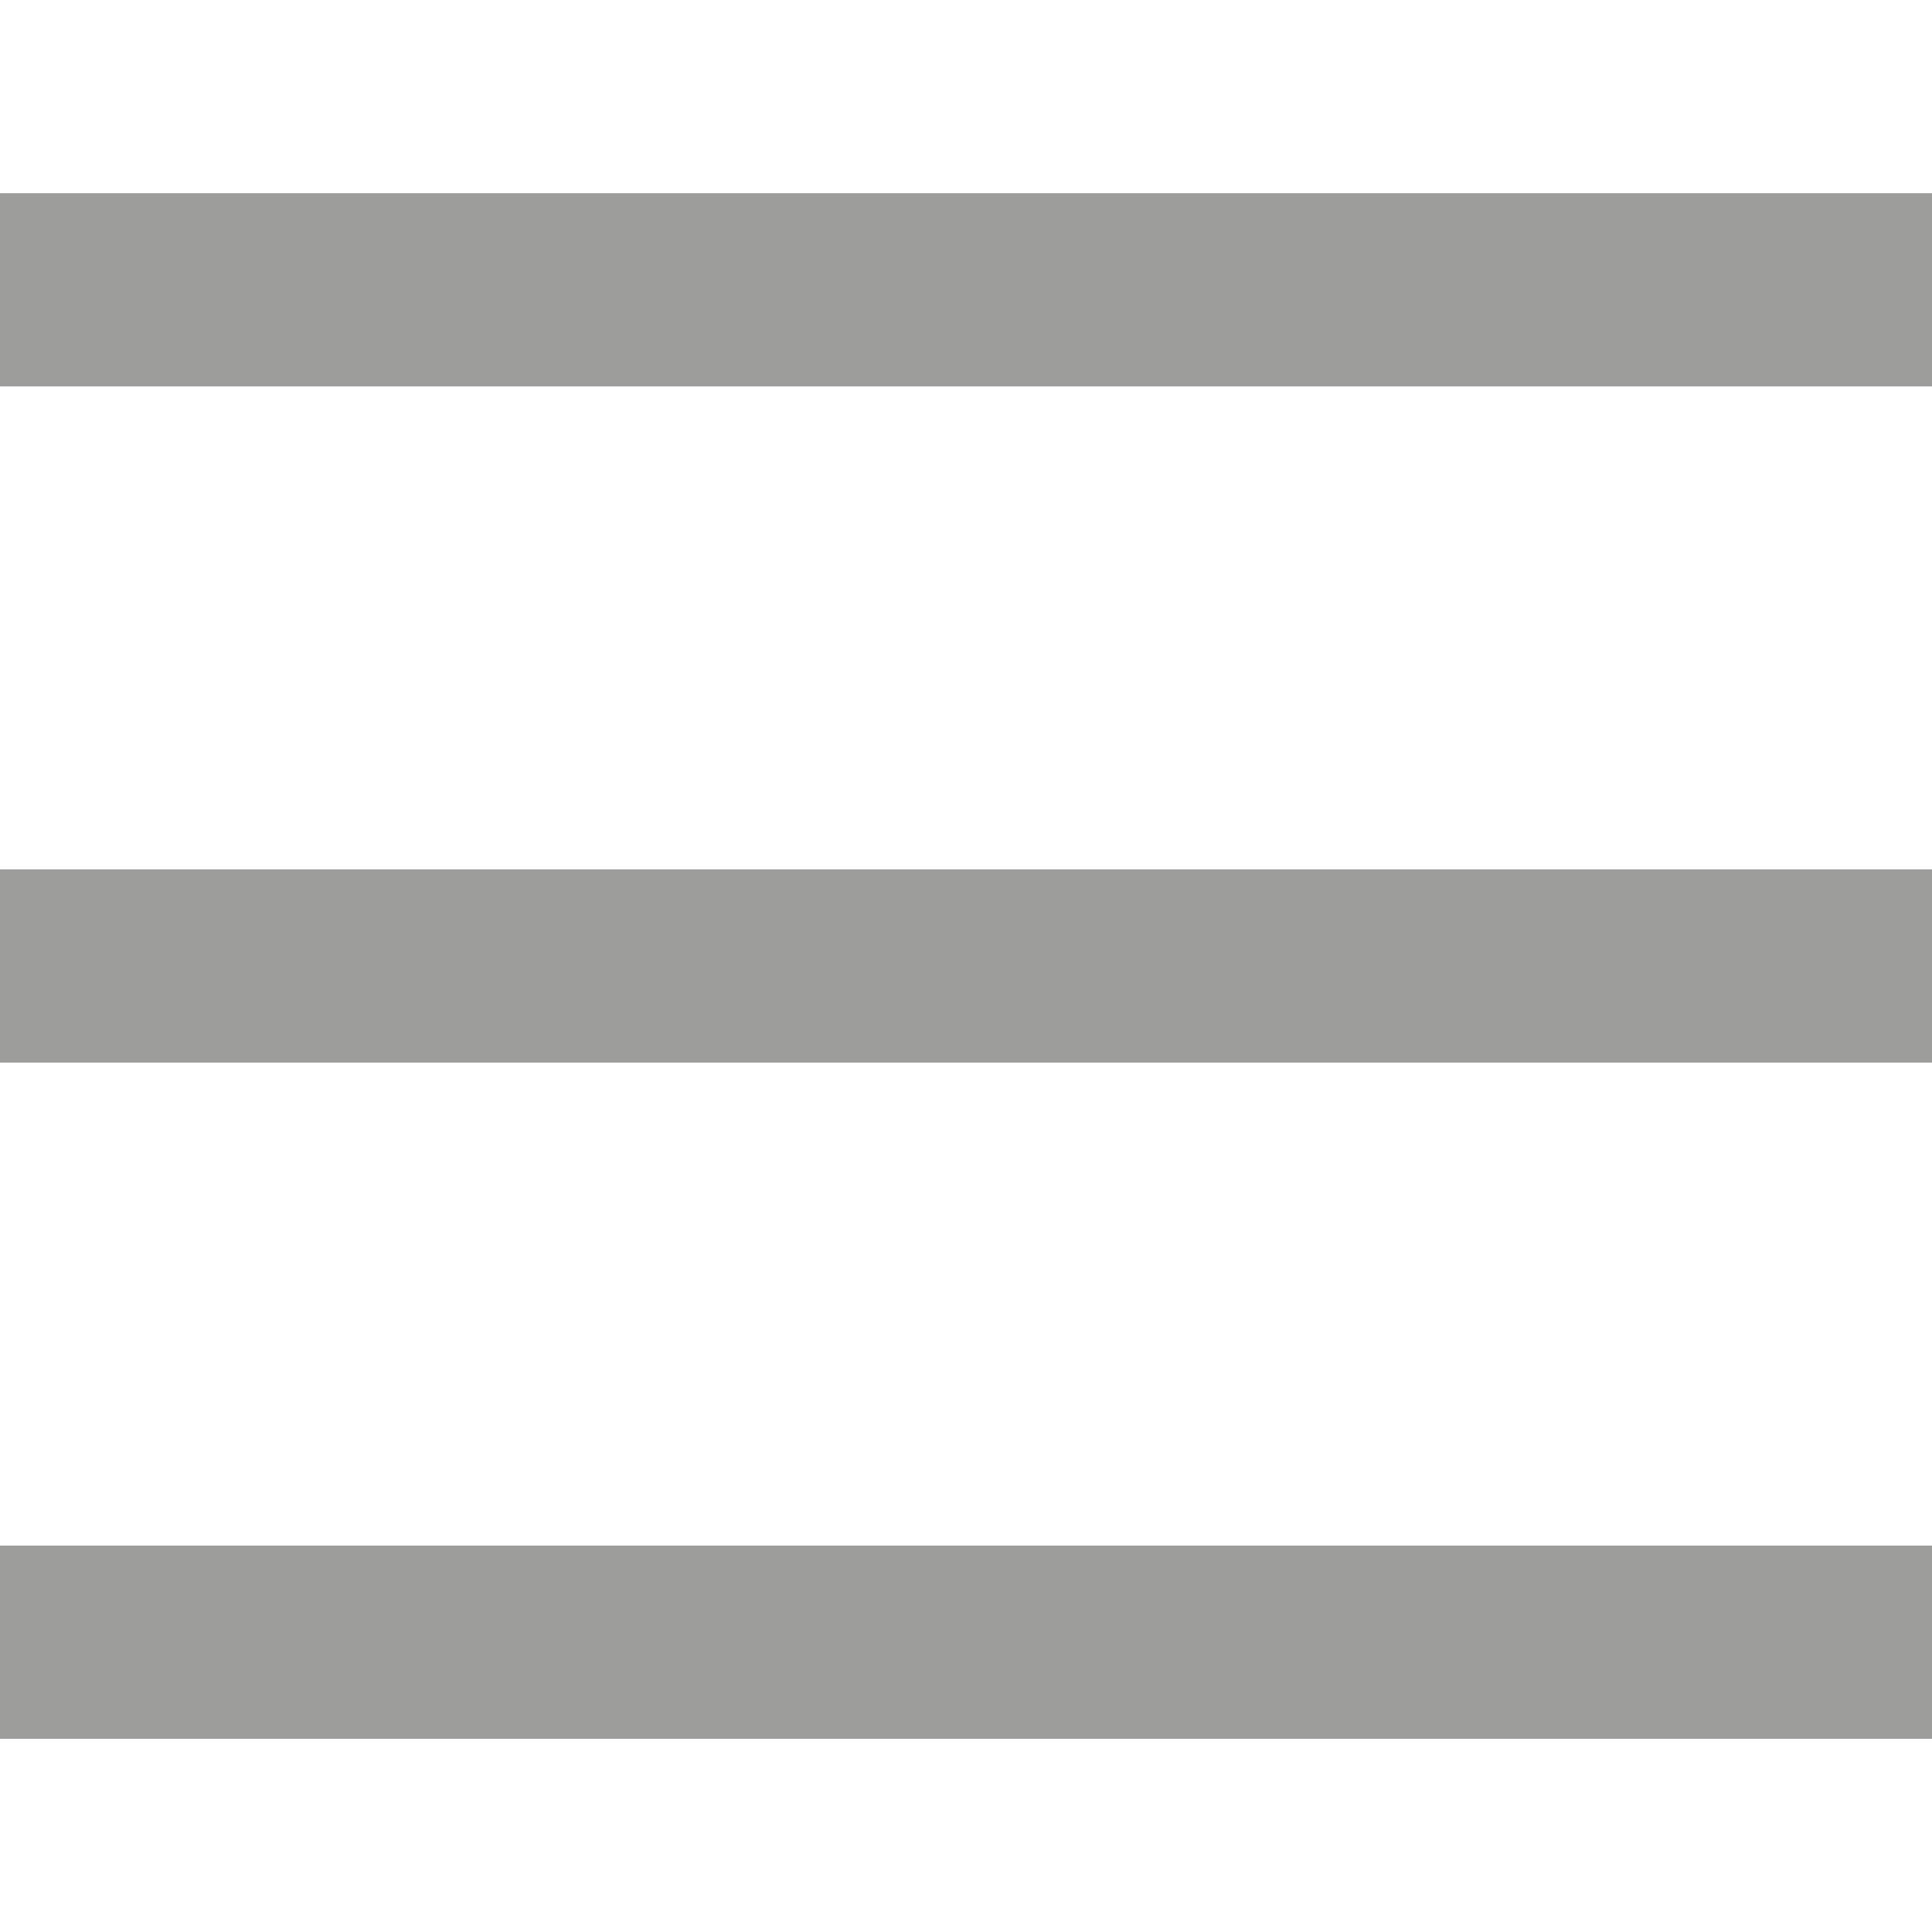
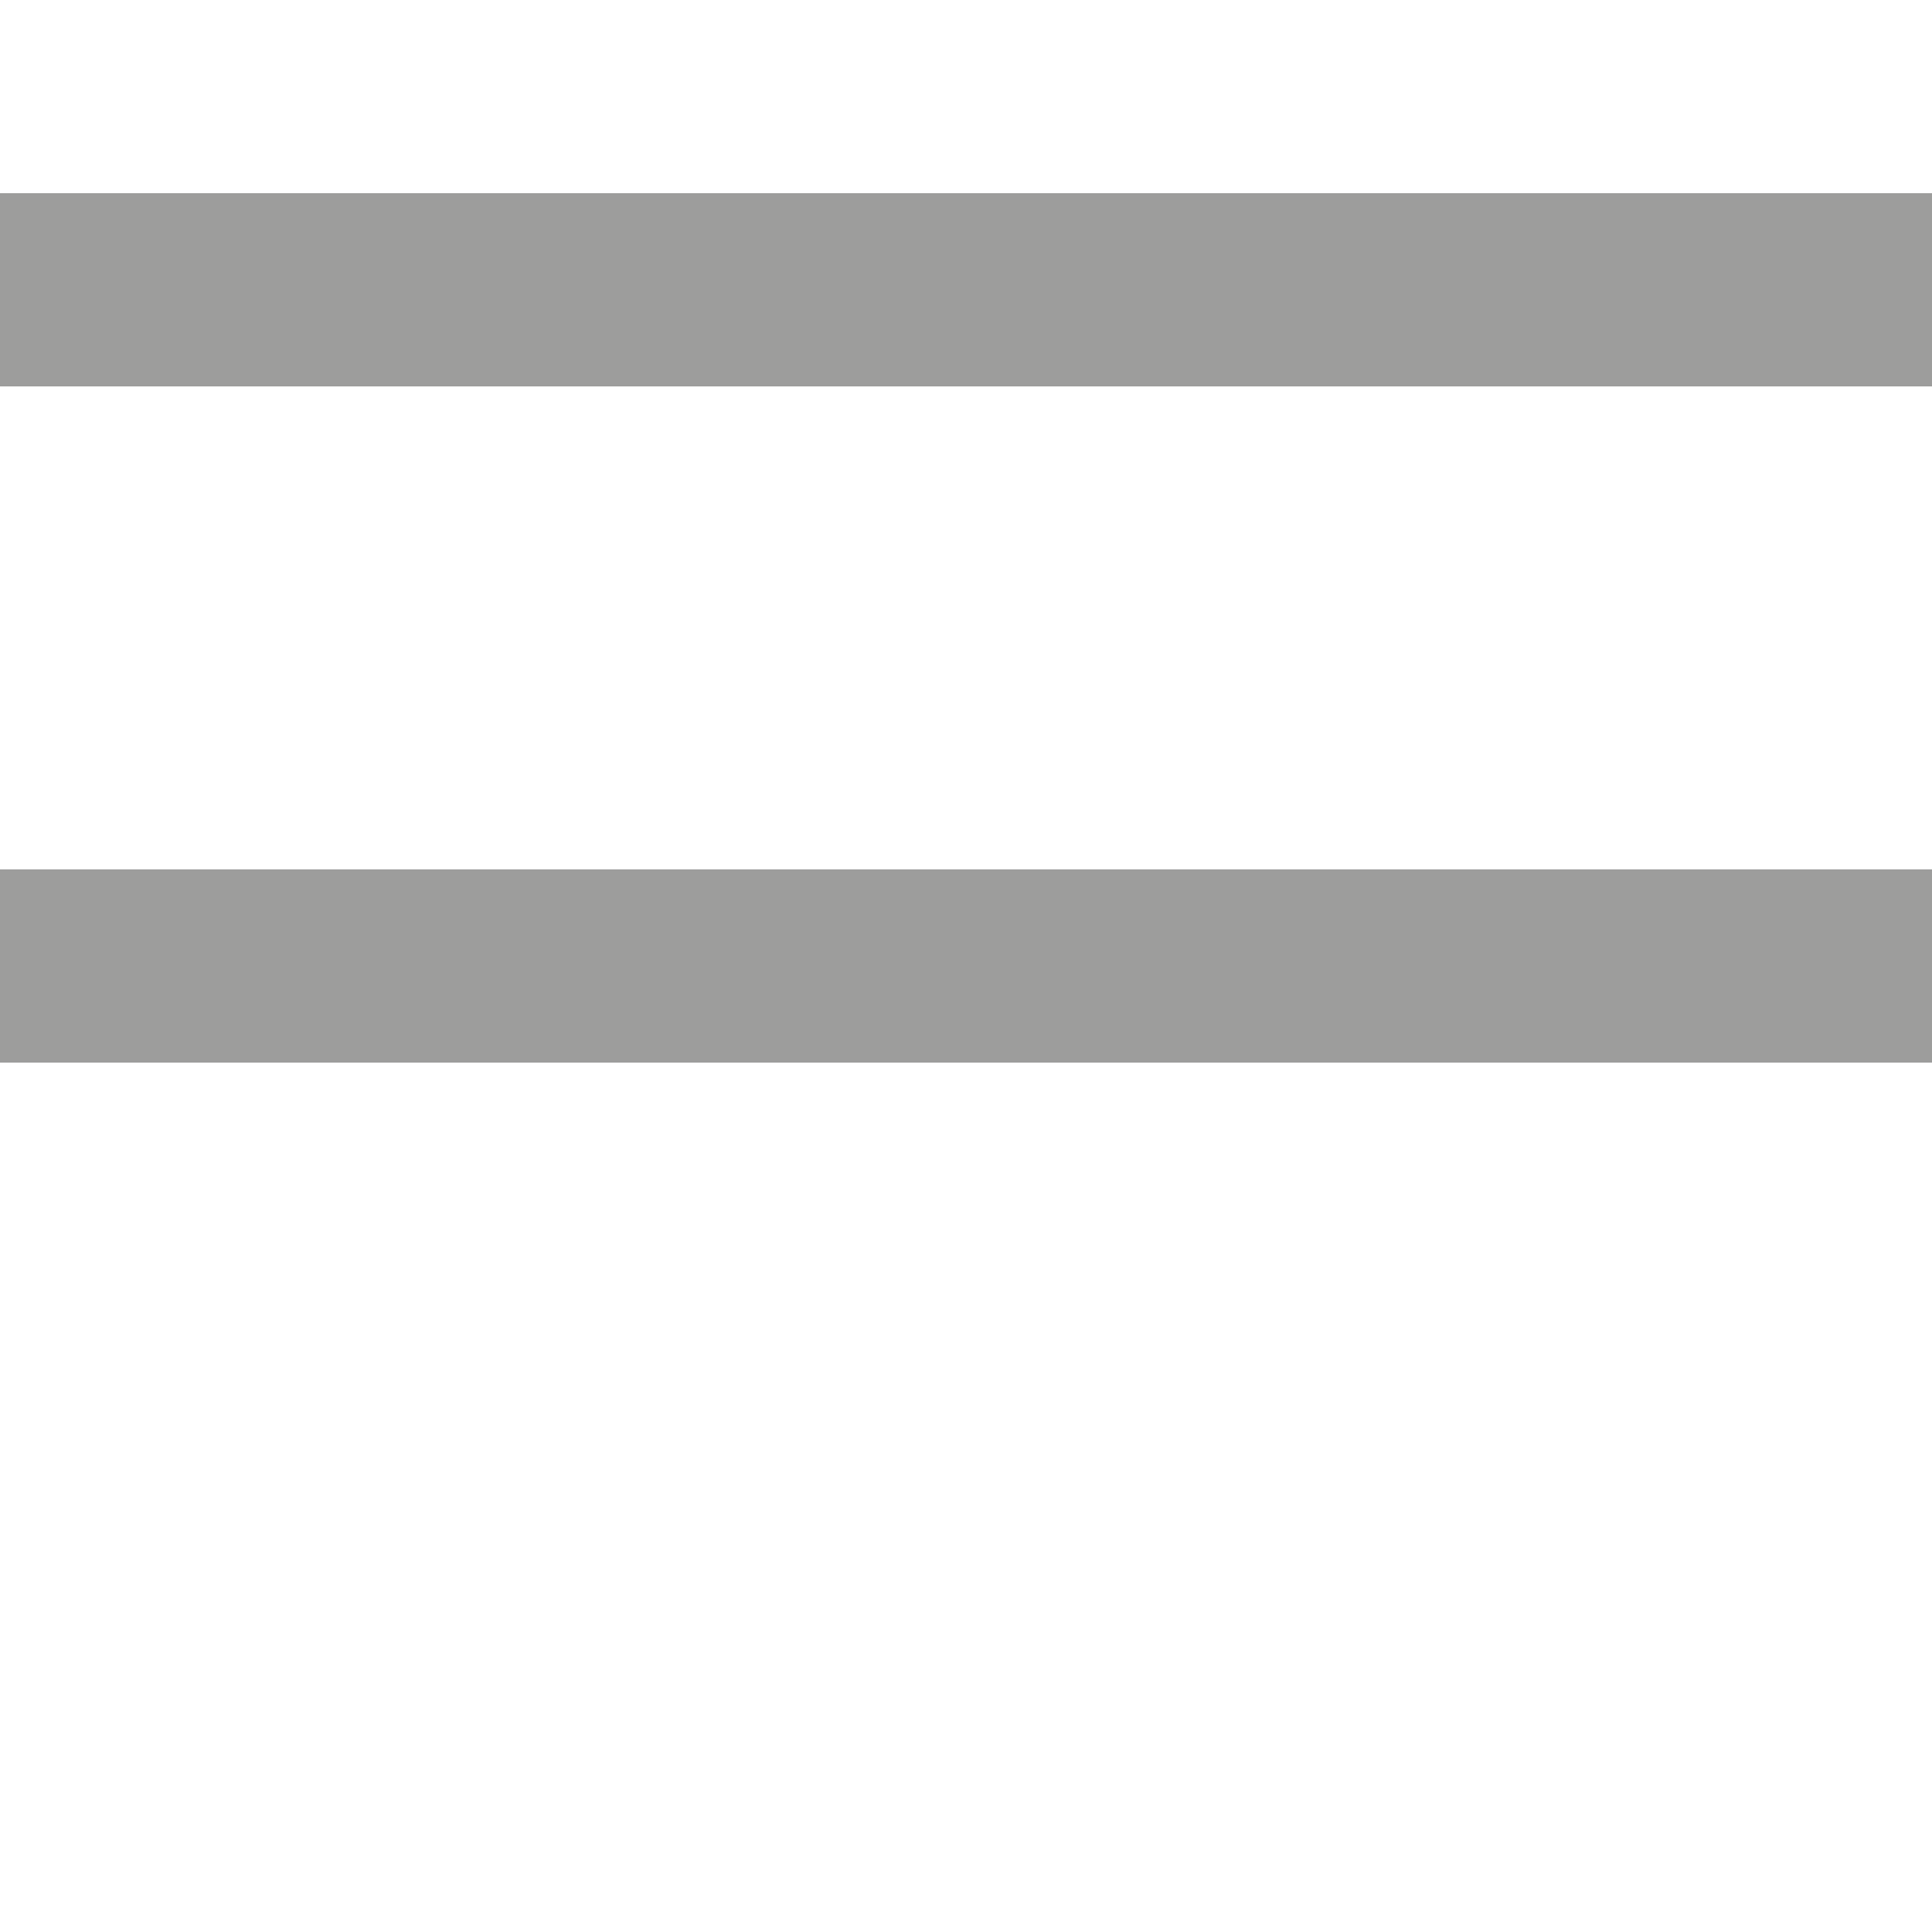
<svg xmlns="http://www.w3.org/2000/svg" id="Calque_1" data-name="Calque 1" viewBox="0 0 20 20">
  <title>menu.menu</title>
  <rect y="2" width="20" height="2" fill="#9d9d9c" />
  <rect y="9" width="20" height="2" fill="#9d9d9c" />
-   <rect y="16" width="20" height="2" fill="#9d9d9c" />
</svg>